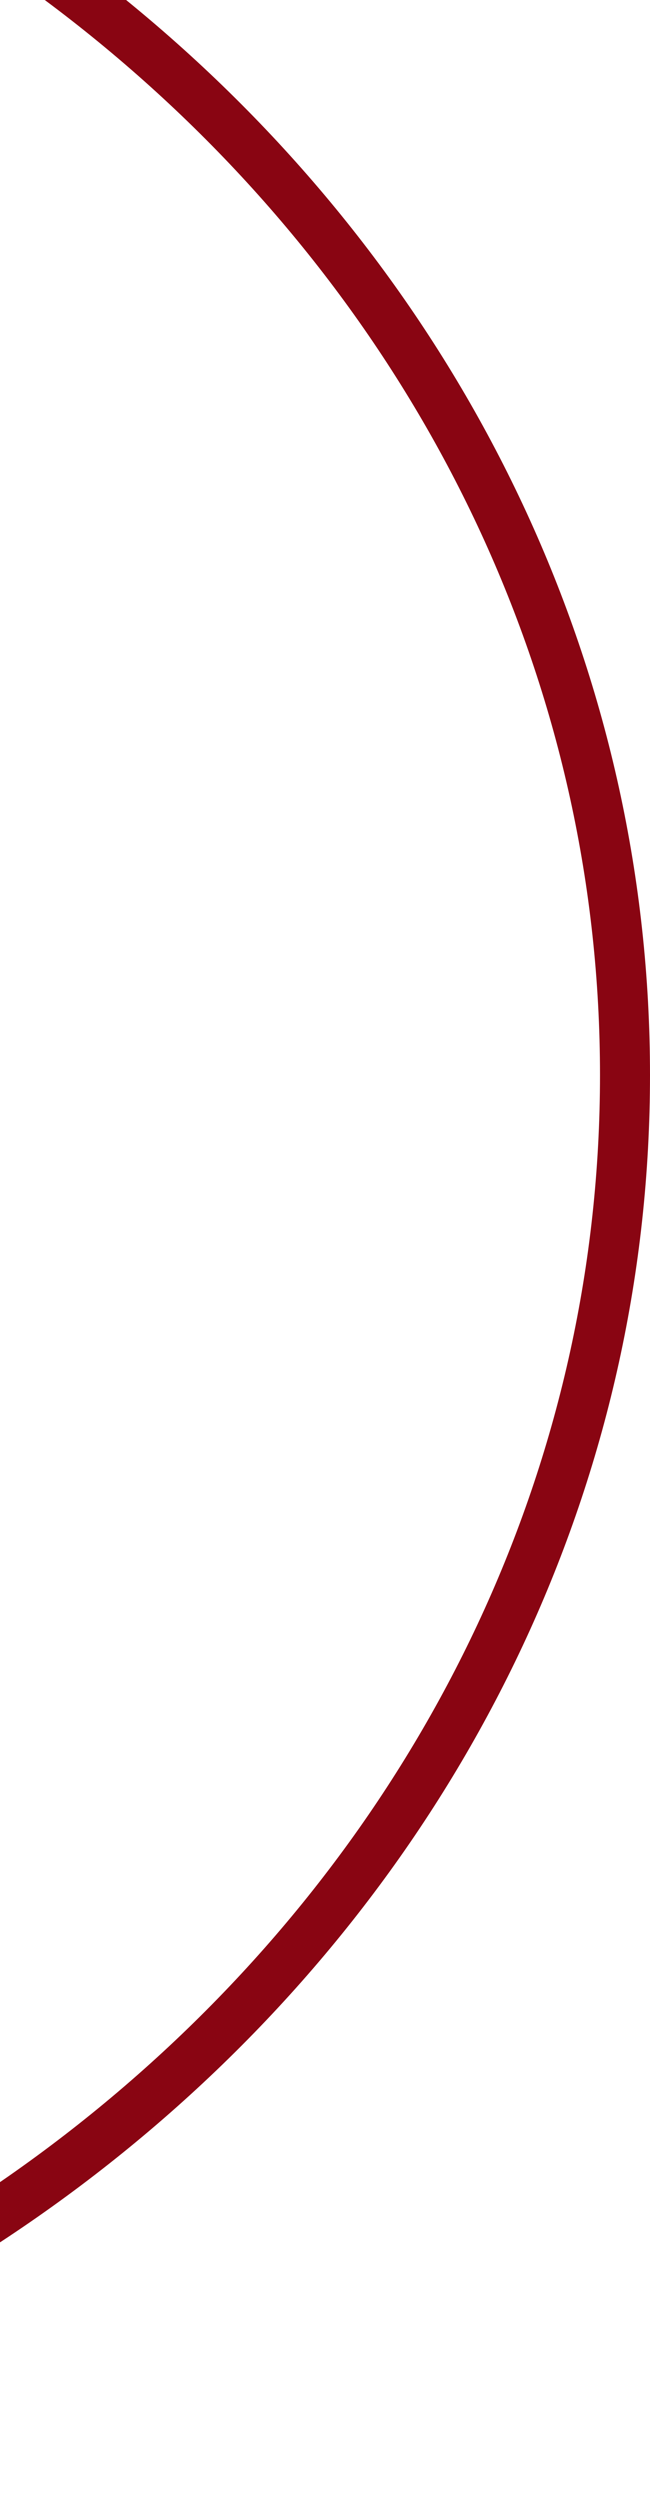
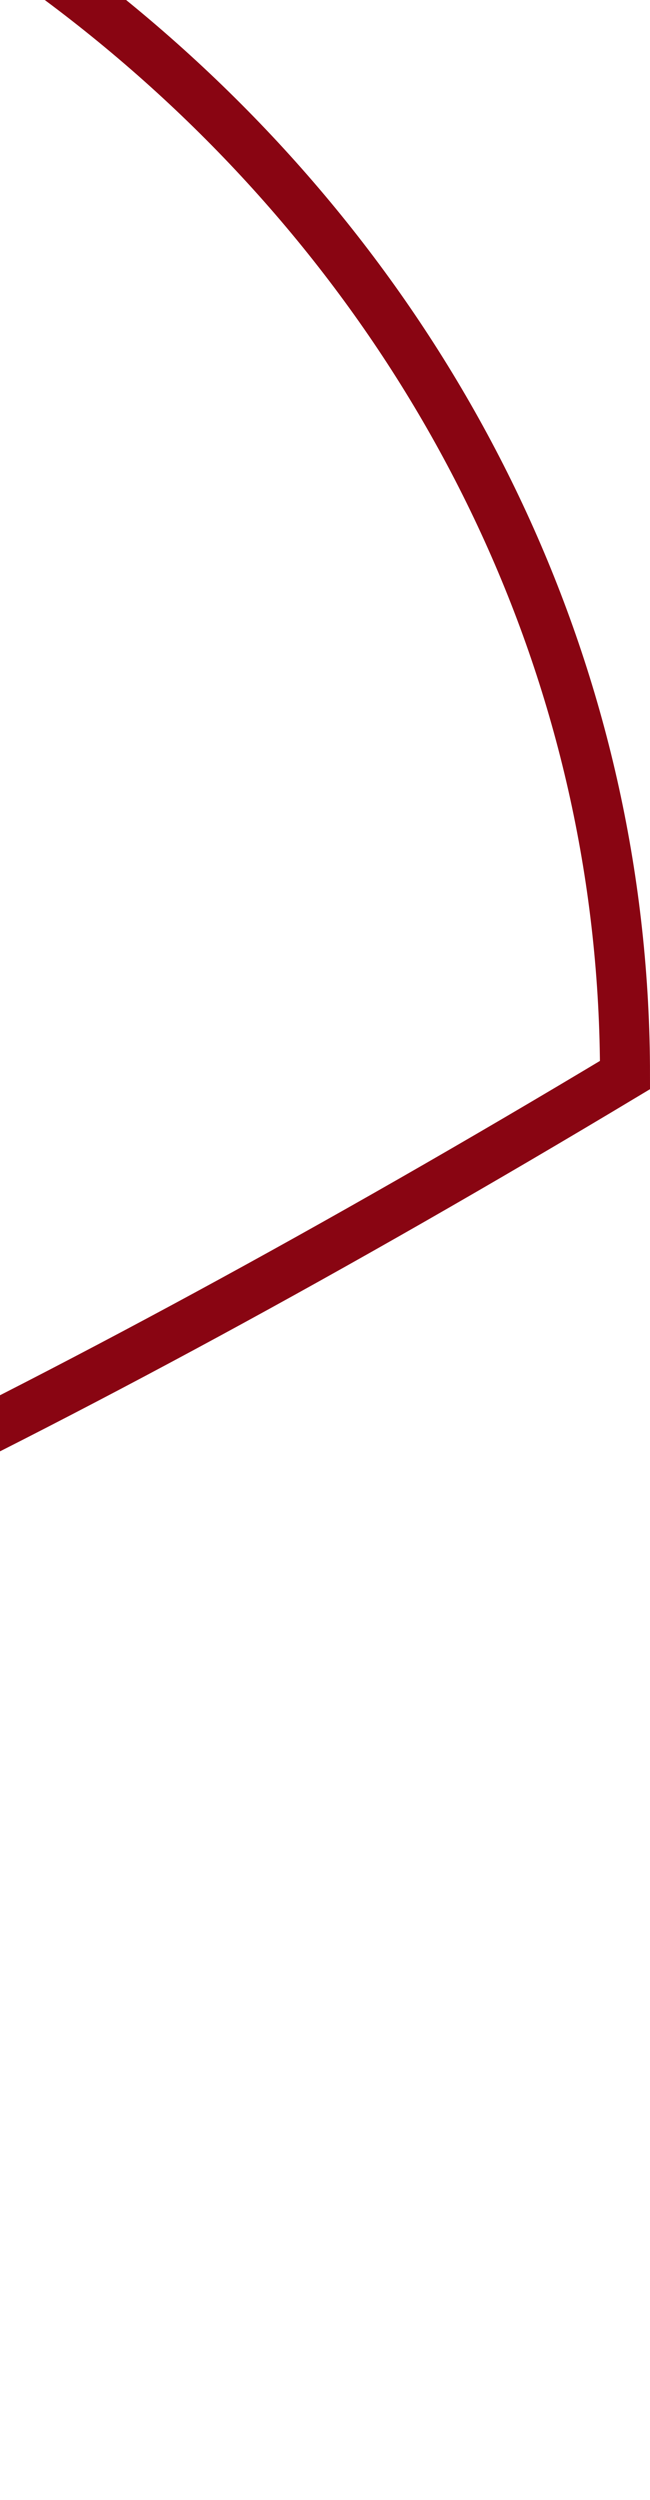
<svg xmlns="http://www.w3.org/2000/svg" width="26" height="100" viewBox="0 0 26 100" fill="none">
-   <path d="M25 43C25 73.865 -1.798 99 -35 99C-68.202 99 -95 73.865 -95 43C-95 12.135 -68.202 -13 -35 -13C-1.798 -13 25 12.135 25 43Z" stroke="#890512" stroke-width="2" />
+   <path d="M25 43C-68.202 99 -95 73.865 -95 43C-95 12.135 -68.202 -13 -35 -13C-1.798 -13 25 12.135 25 43Z" stroke="#890512" stroke-width="2" />
</svg>